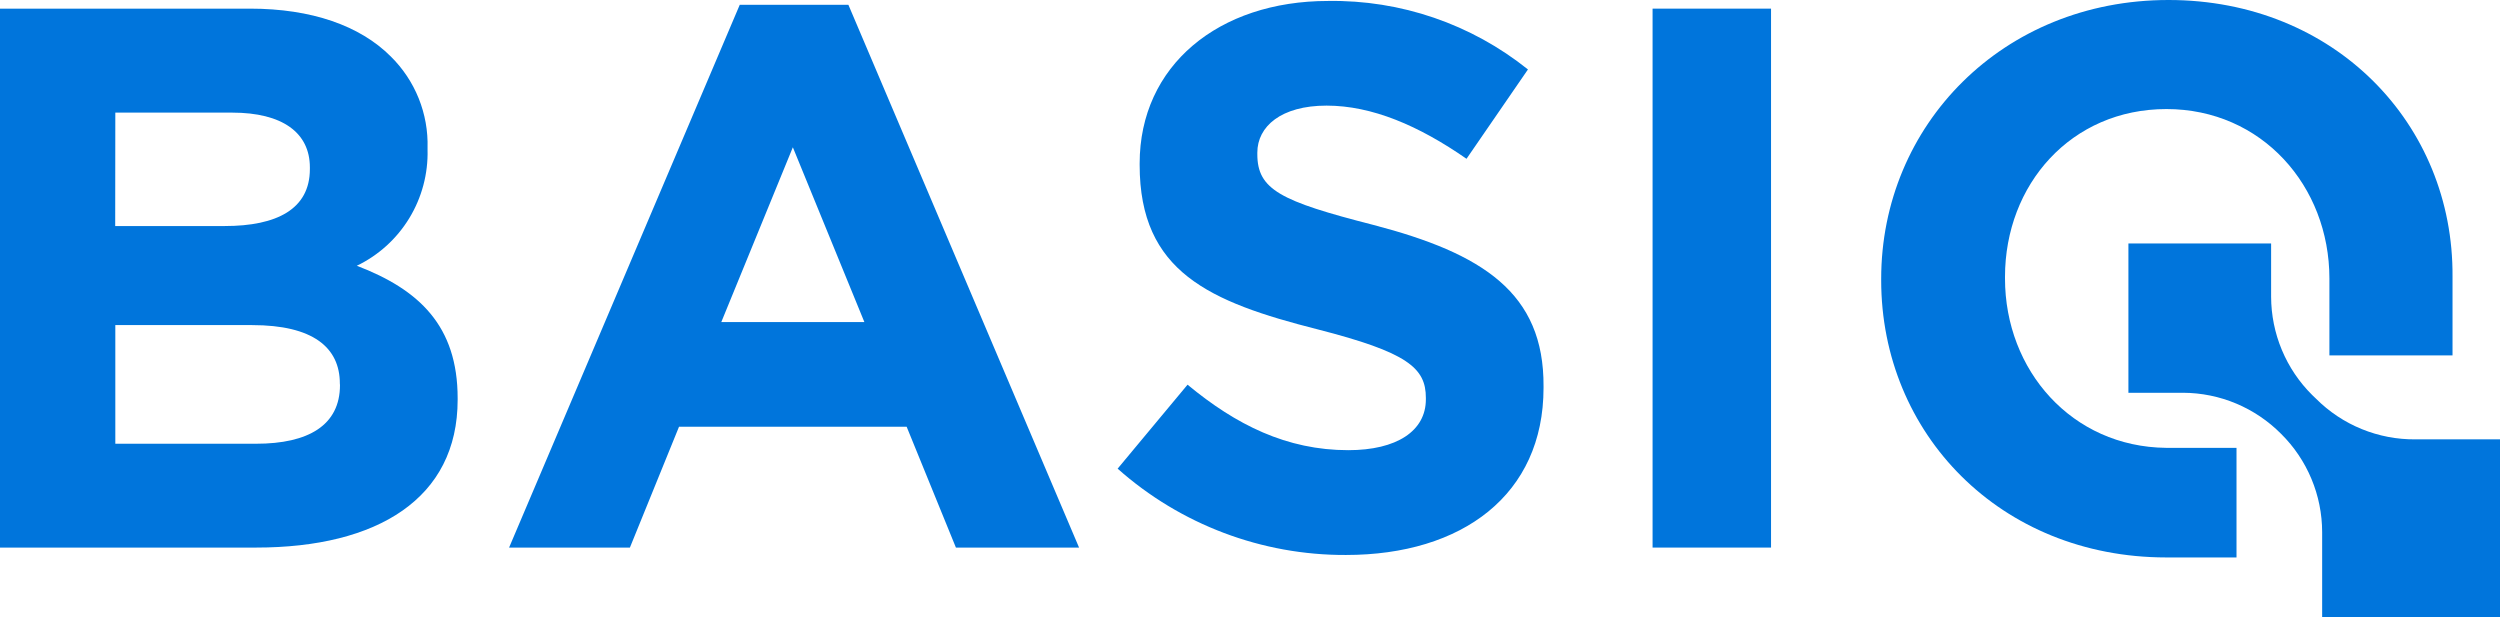
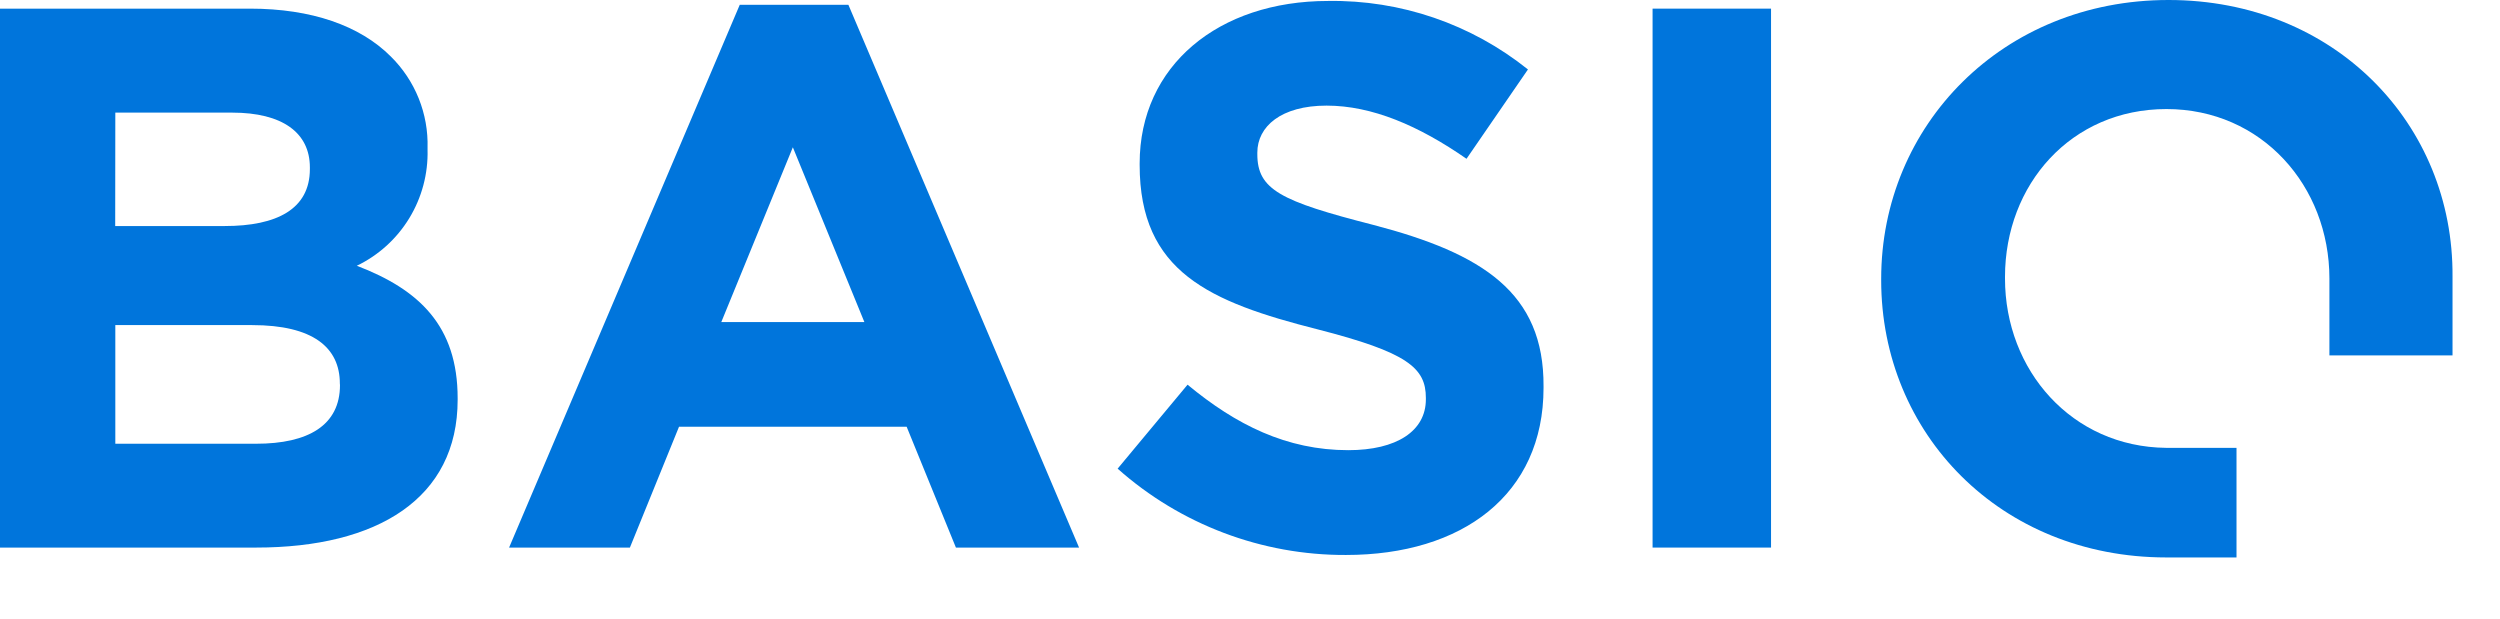
<svg xmlns="http://www.w3.org/2000/svg" width="101" height="25" viewBox="0 0 101 25" fill="none">
  <g clip-path="url(#clip0_1693_3307)">
    <path d="M29.886 0.194L20.567 22.122H25.448L27.432 17.241H36.629L38.619 22.122H43.594L34.275 0.194H29.886ZM29.14 13.012L32.031 5.95L34.921 13.012H29.14Z" fill="#0075DC" />
    <path d="M14.415 10.737C15.293 10.314 16.029 9.646 16.536 8.813C17.043 7.98 17.299 7.019 17.273 6.044V5.977C17.293 5.292 17.171 4.61 16.915 3.973C16.659 3.337 16.274 2.761 15.786 2.28C14.542 1.035 12.585 0.349 10.098 0.349H0V22.122H10.347C15.255 22.122 18.489 20.135 18.489 16.15V16.089C18.489 13.167 16.936 11.7 14.415 10.737ZM4.659 4.55H9.385C11.403 4.55 12.519 5.358 12.519 6.763V6.83C12.519 8.446 11.187 9.132 9.076 9.132H4.654L4.659 4.55ZM13.735 15.558C13.735 17.18 12.458 17.927 10.347 17.927H4.659V13.134H10.187C12.641 13.134 13.73 14.036 13.73 15.497L13.735 15.558Z" fill="#0075DC" />
    <path d="M55.488 9.088C51.724 8.125 50.796 7.66 50.796 6.226V6.166C50.796 5.109 51.758 4.267 53.593 4.267C55.428 4.267 57.318 5.075 59.247 6.415L61.729 2.806C59.441 0.971 56.585 -0.008 53.653 0.039C49.231 0.039 46.042 2.651 46.042 6.603V6.664C46.042 10.986 48.867 12.198 53.228 13.305C56.859 14.235 57.605 14.861 57.605 16.073V16.134C57.605 17.412 56.428 18.187 54.471 18.187C51.984 18.187 49.933 17.163 47.977 15.541L45.152 18.934C47.694 21.193 50.979 22.434 54.377 22.421C59.07 22.421 62.359 19.991 62.359 15.669V15.608C62.381 11.828 59.899 10.239 55.488 9.088Z" fill="#0075DC" />
    <path d="M71.55 0.349H66.764V22.122H71.55V0.349Z" fill="#0075DC" />
    <path d="M87.608 0C80.897 0 76 5.07 76 11.263V11.324C76 17.512 80.809 22.515 87.513 22.521H90.355V18.093H87.513C83.7 18.054 81.002 14.96 81.002 11.252V11.186C81.002 7.455 83.672 4.406 87.524 4.406C91.377 4.406 94.108 7.516 94.108 11.252V14.357H99.082V11.186C99.132 5.009 94.317 0 87.608 0Z" fill="#0075DC" />
-     <path d="M93.566 16.106L93.411 15.957C92.887 15.437 92.471 14.819 92.187 14.138C91.902 13.457 91.755 12.726 91.753 11.988V9.835H85.988V15.868H88.199C88.935 15.871 89.664 16.019 90.343 16.304C91.021 16.589 91.638 17.005 92.157 17.528C92.681 18.047 93.098 18.665 93.382 19.346C93.667 20.027 93.814 20.758 93.815 21.497V24.928H101V17.75H97.59C96.843 17.758 96.103 17.616 95.412 17.334C94.721 17.052 94.093 16.634 93.566 16.106Z" fill="#0075DC" />
  </g>
  <defs>
    <clipPath id="clip0_1693_3307">
      <rect width="101" height="25" fill="white" />
    </clipPath>
  </defs>
</svg>